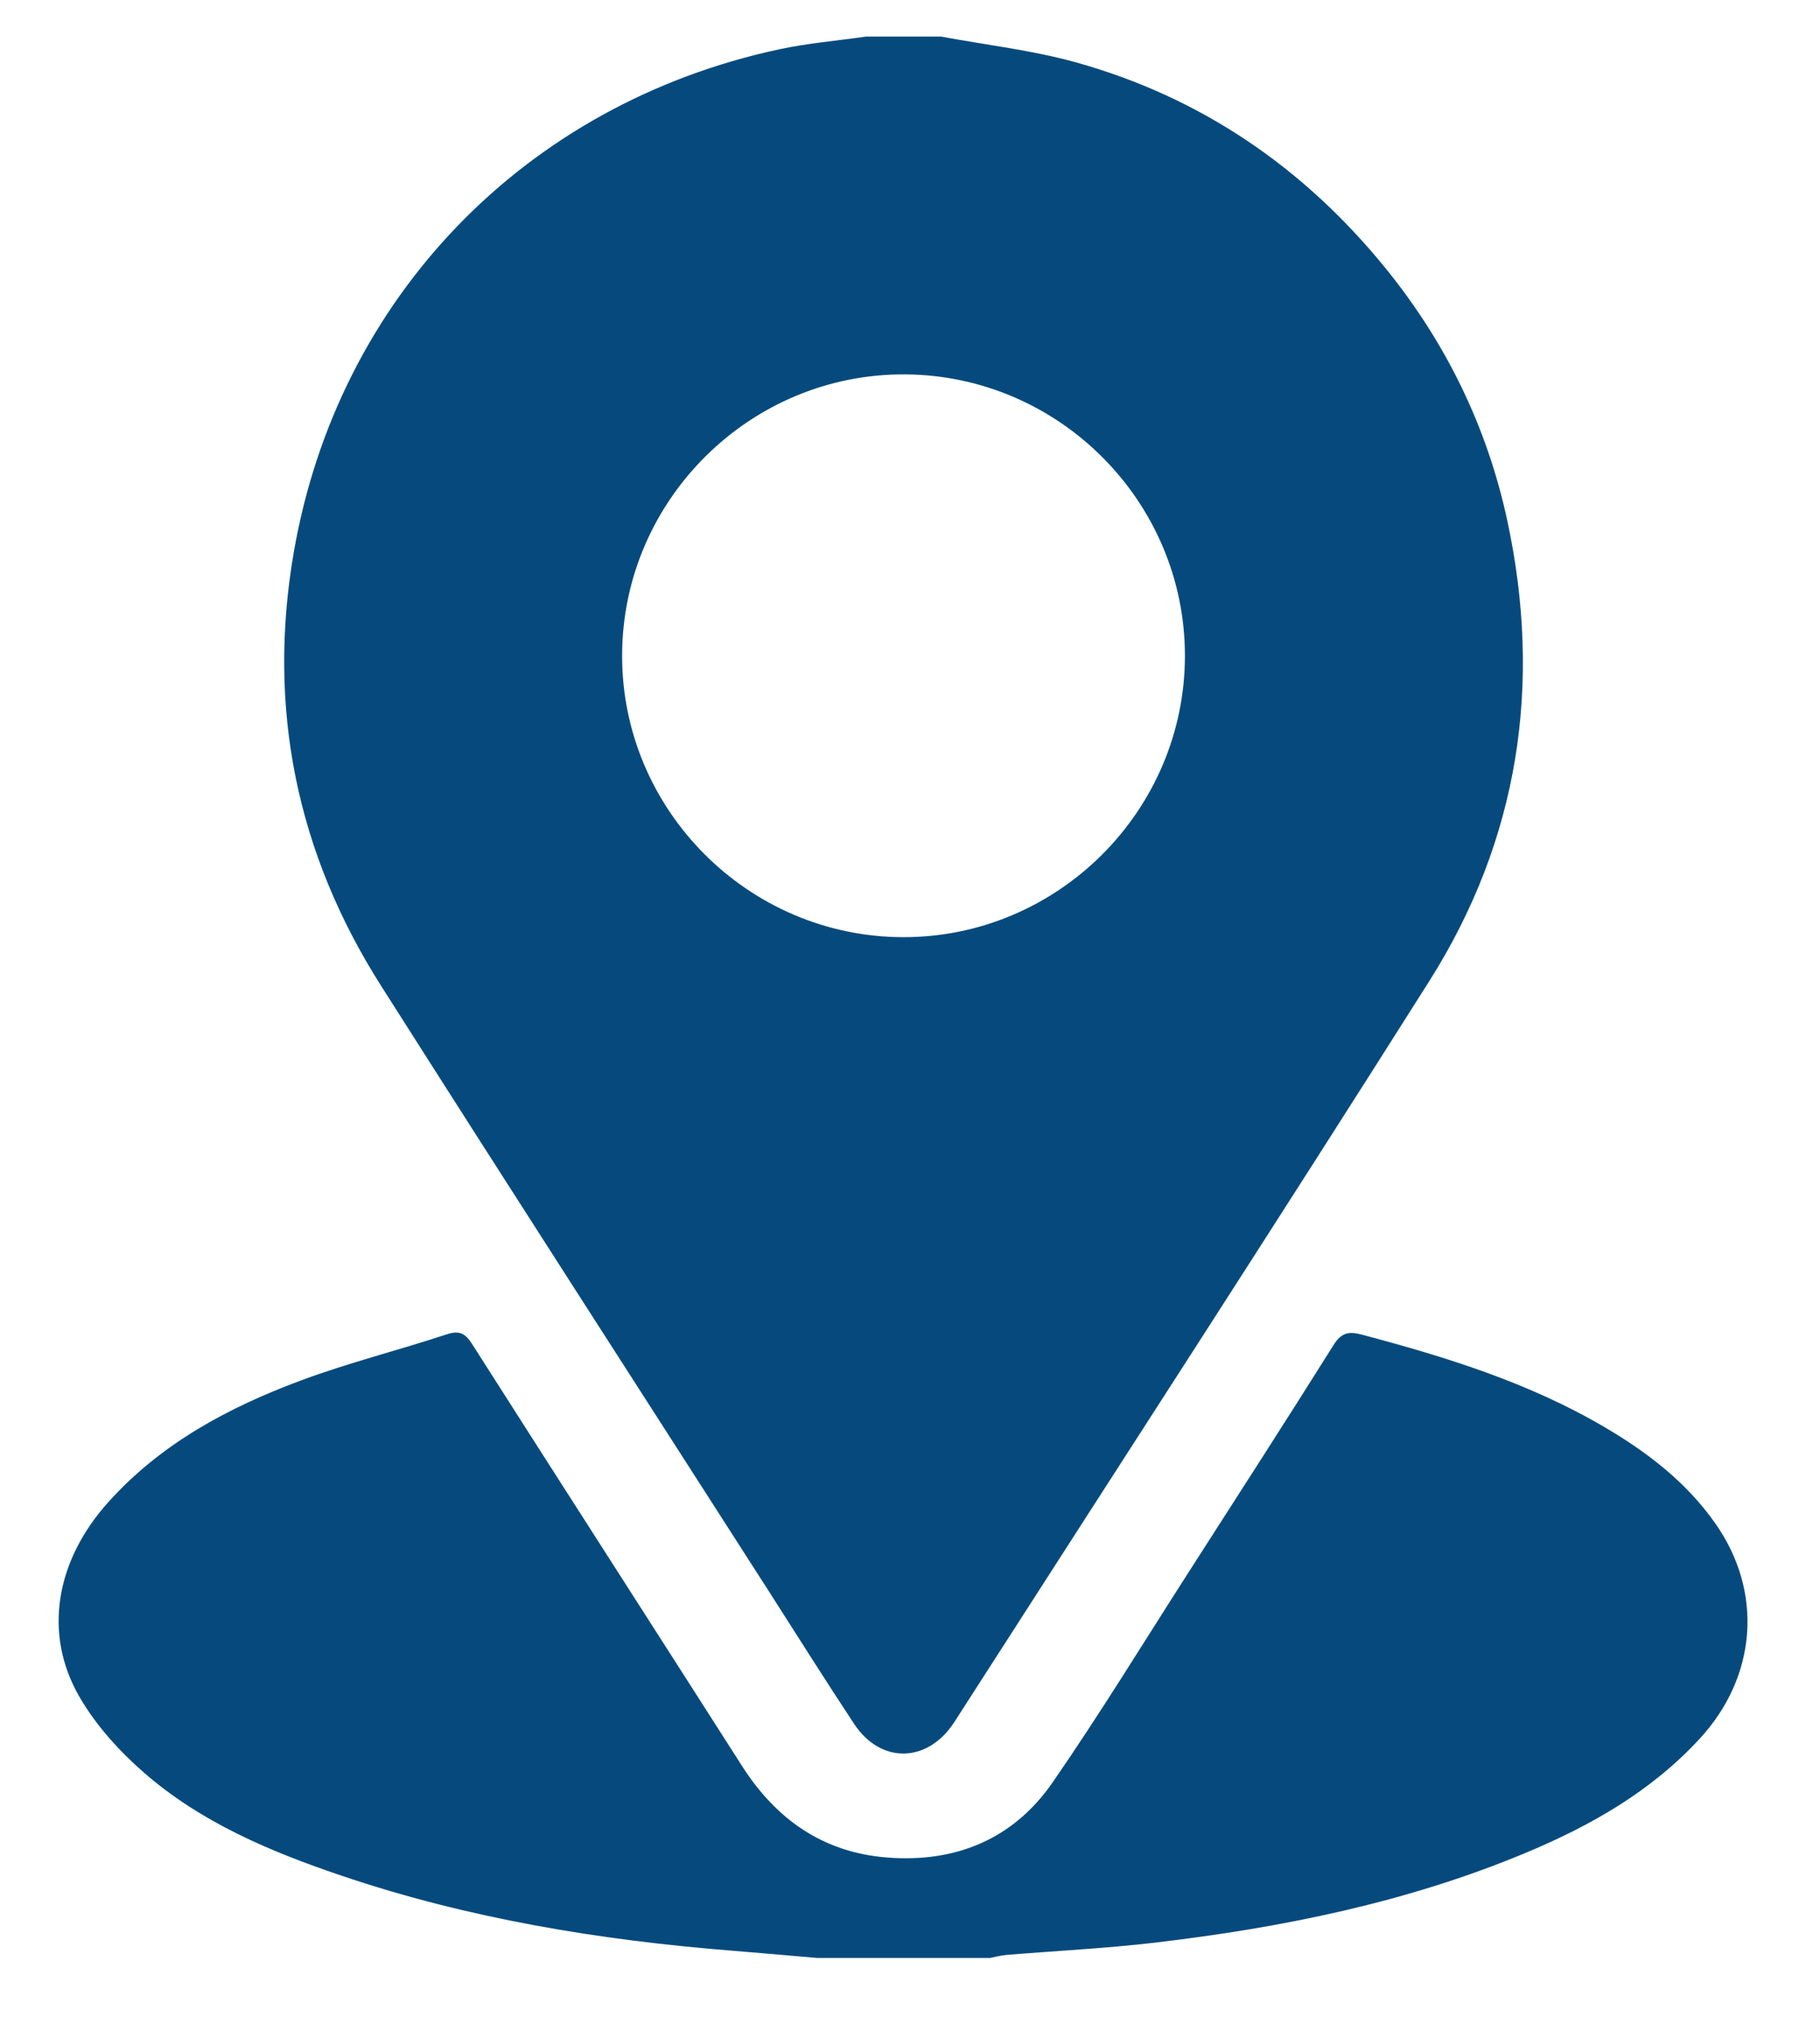
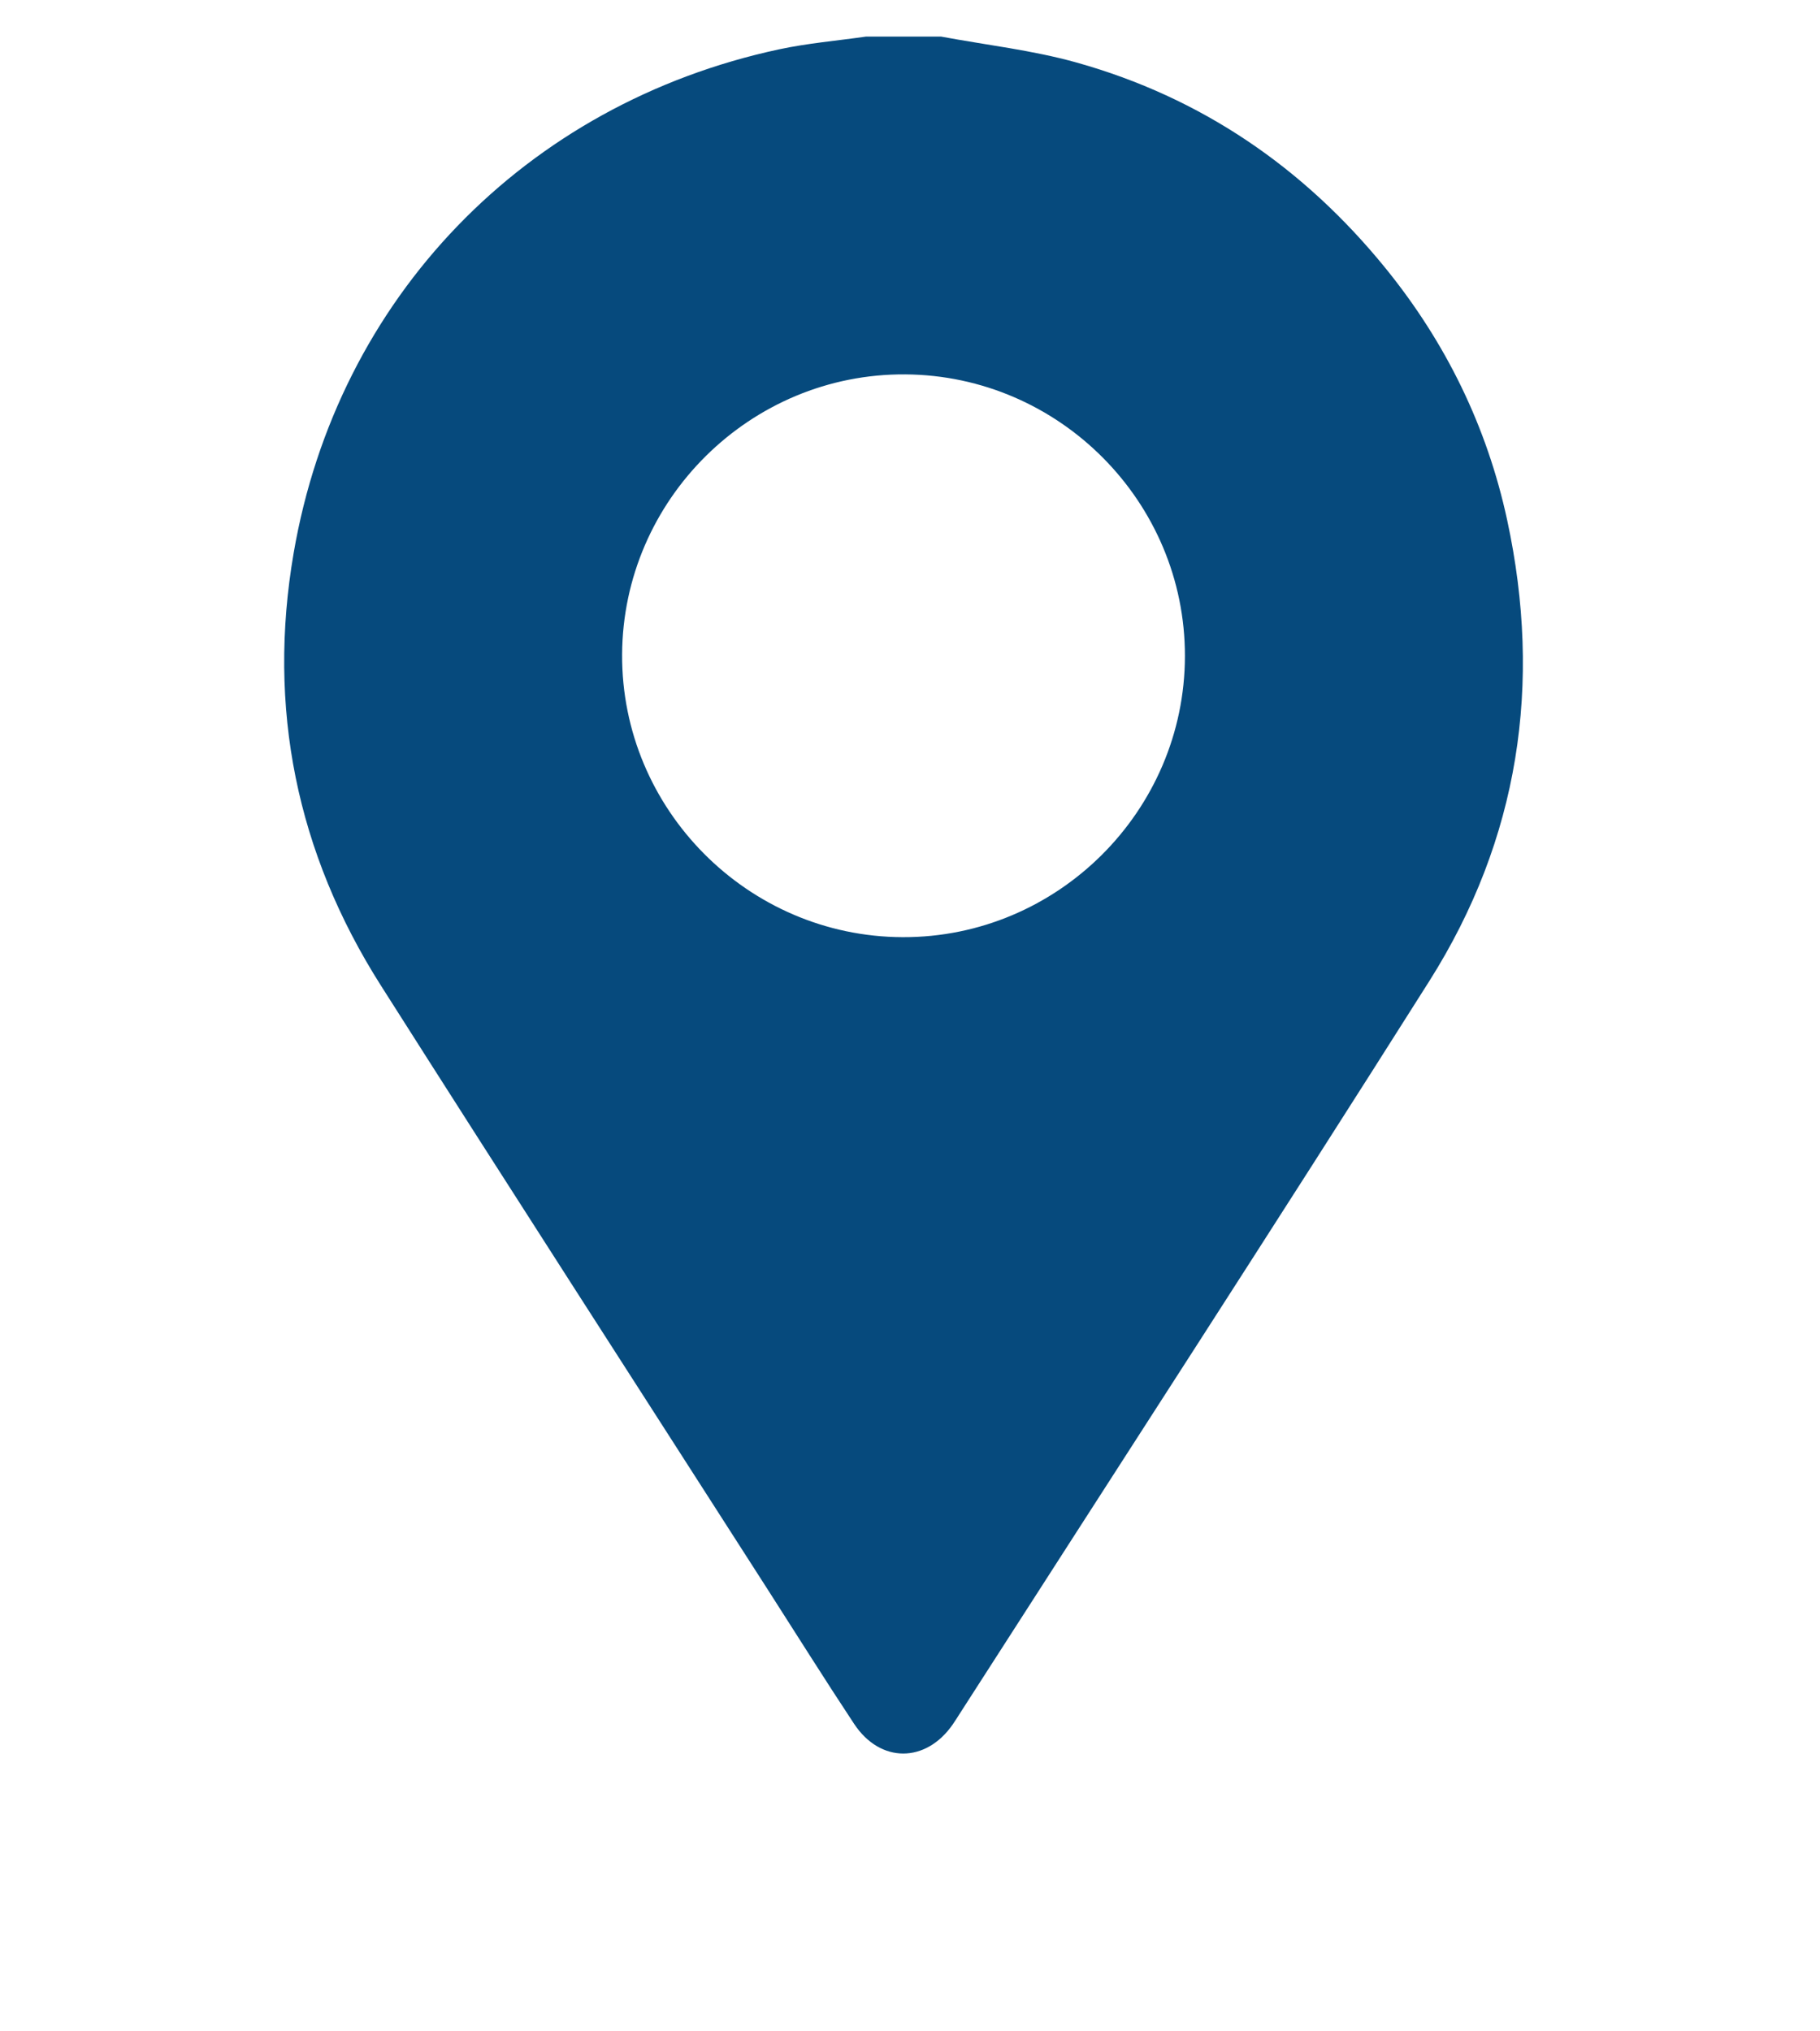
<svg xmlns="http://www.w3.org/2000/svg" version="1.1" id="Layer_1" x="0px" y="0px" width="388px" height="433px" viewBox="0 0 388 433" enable-background="new 0 0 388 433" xml:space="preserve">
  <g>
    <path fill-rule="evenodd" clip-rule="evenodd" fill="#064A7D" d="M200.619,7.8c9.652,1.802,19.502,2.9,28.918,5.54   c26.563,7.448,48.401,22.399,65.776,43.766c12.895,15.855,21.698,33.837,26.003,53.81c7.522,34.891,2.516,68.01-16.601,98.242   c-33.028,52.234-66.667,104.084-100.049,156.095c-0.504,0.785-0.994,1.579-1.522,2.346c-5.739,8.327-15.471,8.377-21.059-0.071   c-6.245-9.441-12.258-19.038-18.368-28.569c-27.529-42.948-55.189-85.812-82.535-128.876   c-17.951-28.268-24.254-59.17-18.576-92.199c9.351-54.385,49.344-95.752,103.492-107.366c6.087-1.306,12.341-1.829,18.519-2.716   C189.951,7.8,195.285,7.8,200.619,7.8z M192.446,199.804c33.006,0.104,60.12-26.901,60.164-59.921   c0.045-32.858-26.74-59.842-59.62-60.064c-32.998-0.224-60.202,26.691-60.365,59.721   C132.462,172.544,159.419,199.7,192.446,199.804z" />
-     <path fill-rule="evenodd" clip-rule="evenodd" fill="#064A7D" d="M174.216,417.436c-5.951-0.51-11.9-1.052-17.854-1.524   c-28.507-2.263-56.573-6.864-83.733-16.077c-15.074-5.115-29.749-11.291-41.877-21.856c-5.333-4.645-10.354-10.189-13.856-16.281   c-7.725-13.436-5.013-28.896,6.09-41.322c11.231-12.569,25.653-20.284,41.121-26.044c10.204-3.799,20.828-6.457,31.185-9.866   c2.757-0.907,3.957-0.106,5.394,2.148c19.117,29.999,38.36,59.917,57.507,89.896c7.26,11.367,17.232,18.415,30.862,19.508   c14.683,1.176,26.993-3.908,35.373-16.044c10.139-14.681,19.448-29.937,29.088-44.962c10.287-16.035,20.614-32.047,30.737-48.185   c1.67-2.663,3.17-3.054,6.081-2.282c17.934,4.754,35.571,10.23,51.694,19.694c9.156,5.374,17.466,11.739,23.655,20.552   c10.288,14.646,8.857,32.654-3.294,45.861c-10.365,11.266-23.239,18.567-37.1,24.362c-25.277,10.567-51.861,15.94-78.921,19.138   c-10.577,1.249-21.24,1.761-31.861,2.643c-1.173,0.098-2.326,0.423-3.488,0.643C198.752,417.436,186.484,417.436,174.216,417.436z" />
  </g>
</svg>